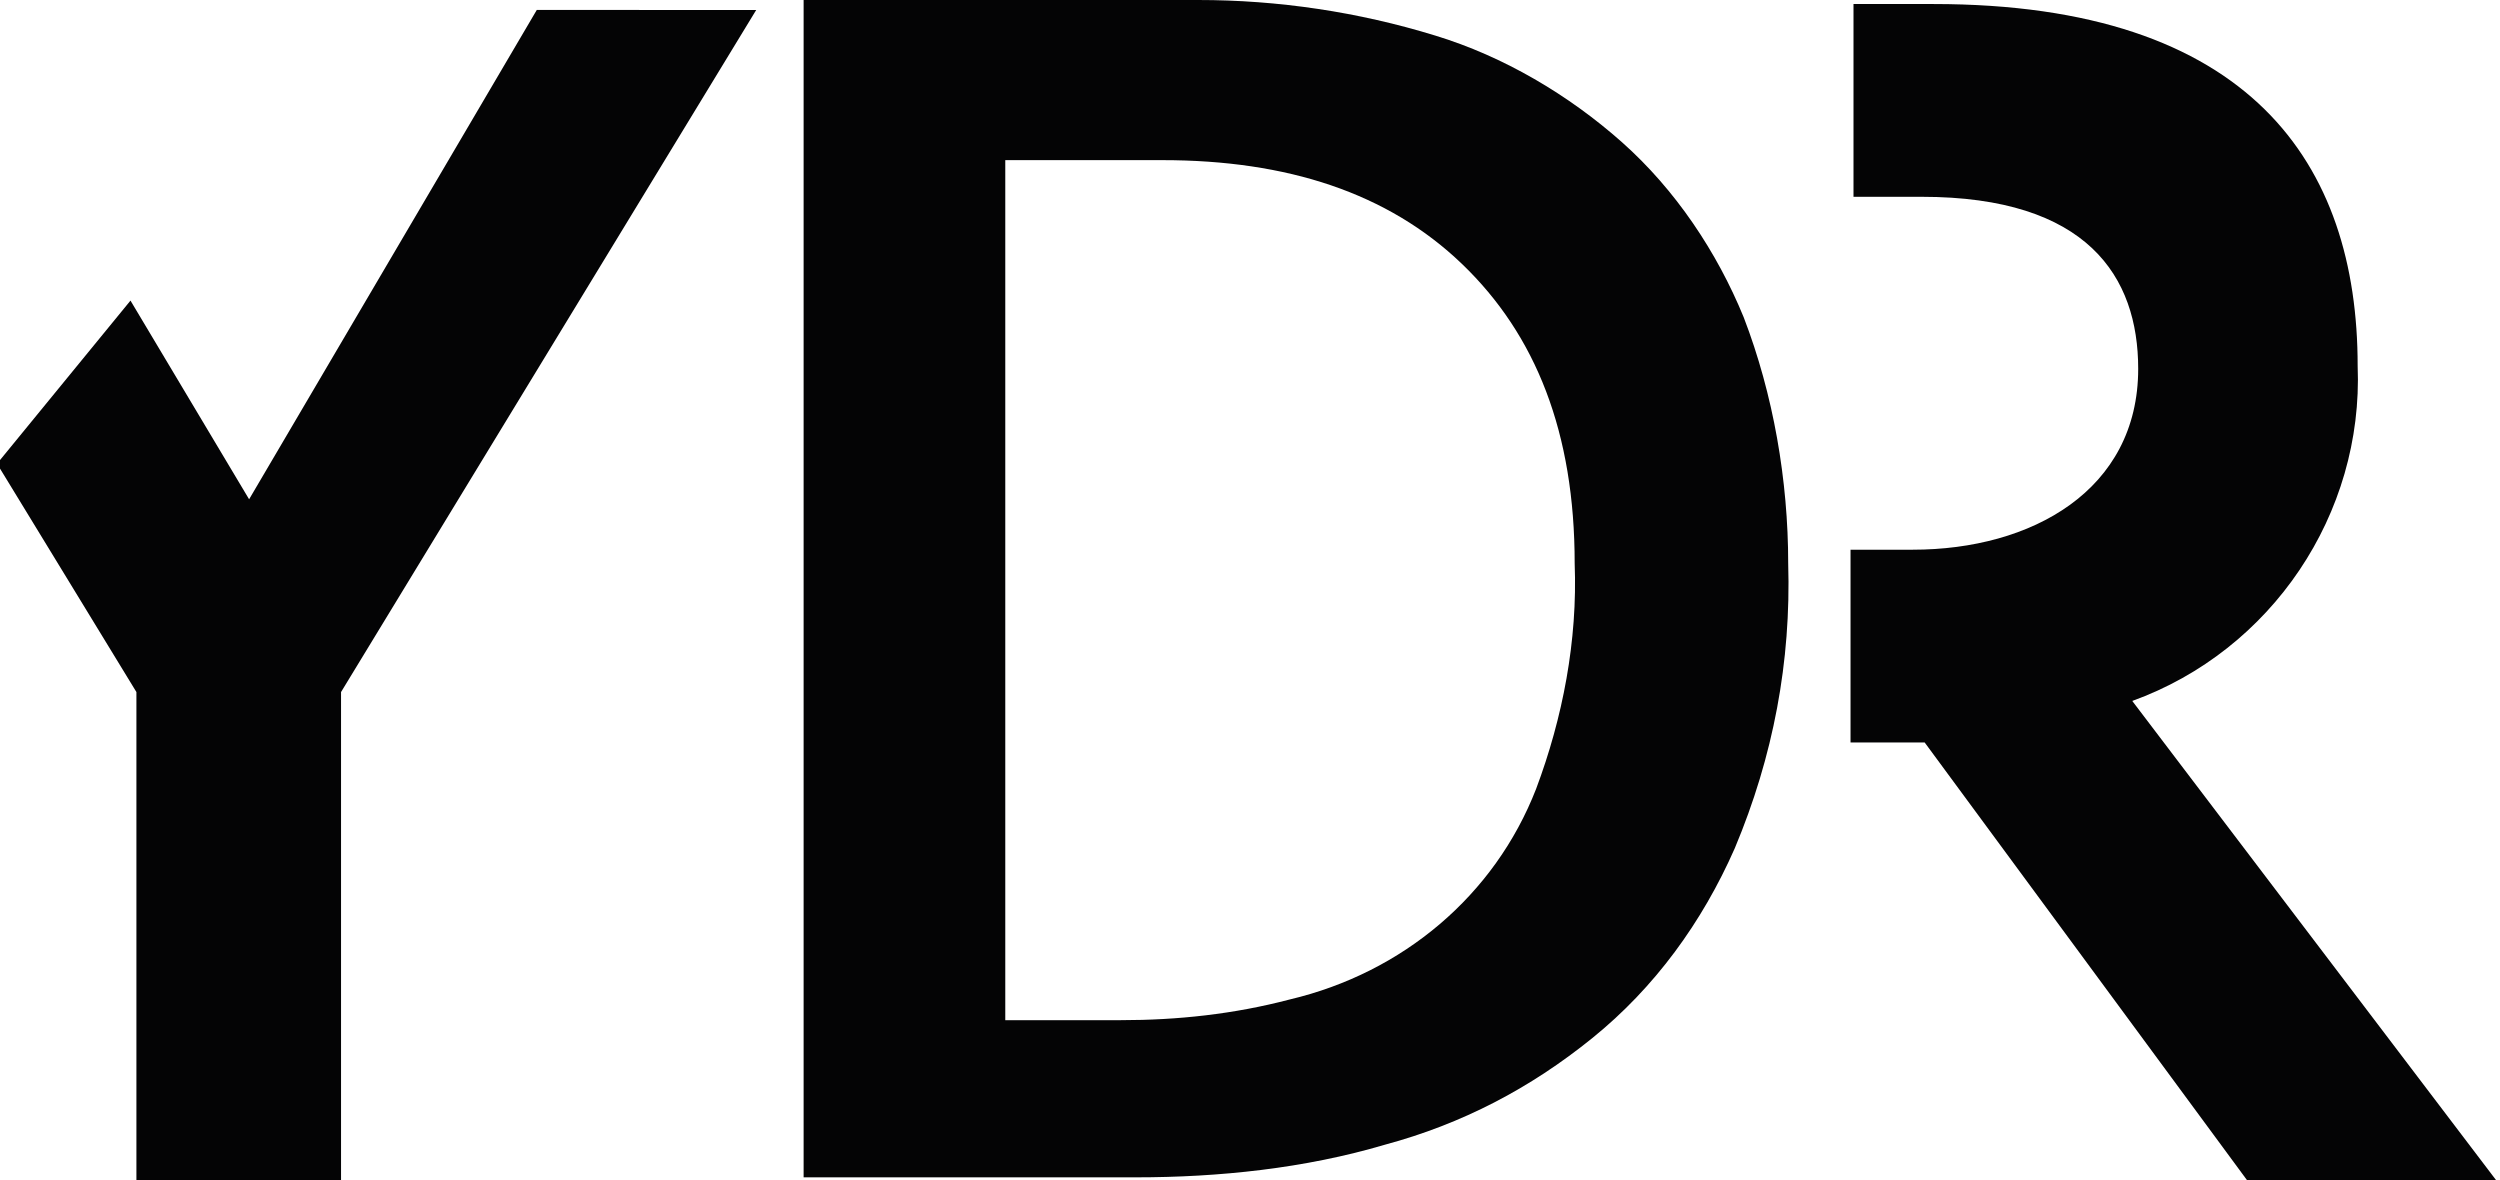
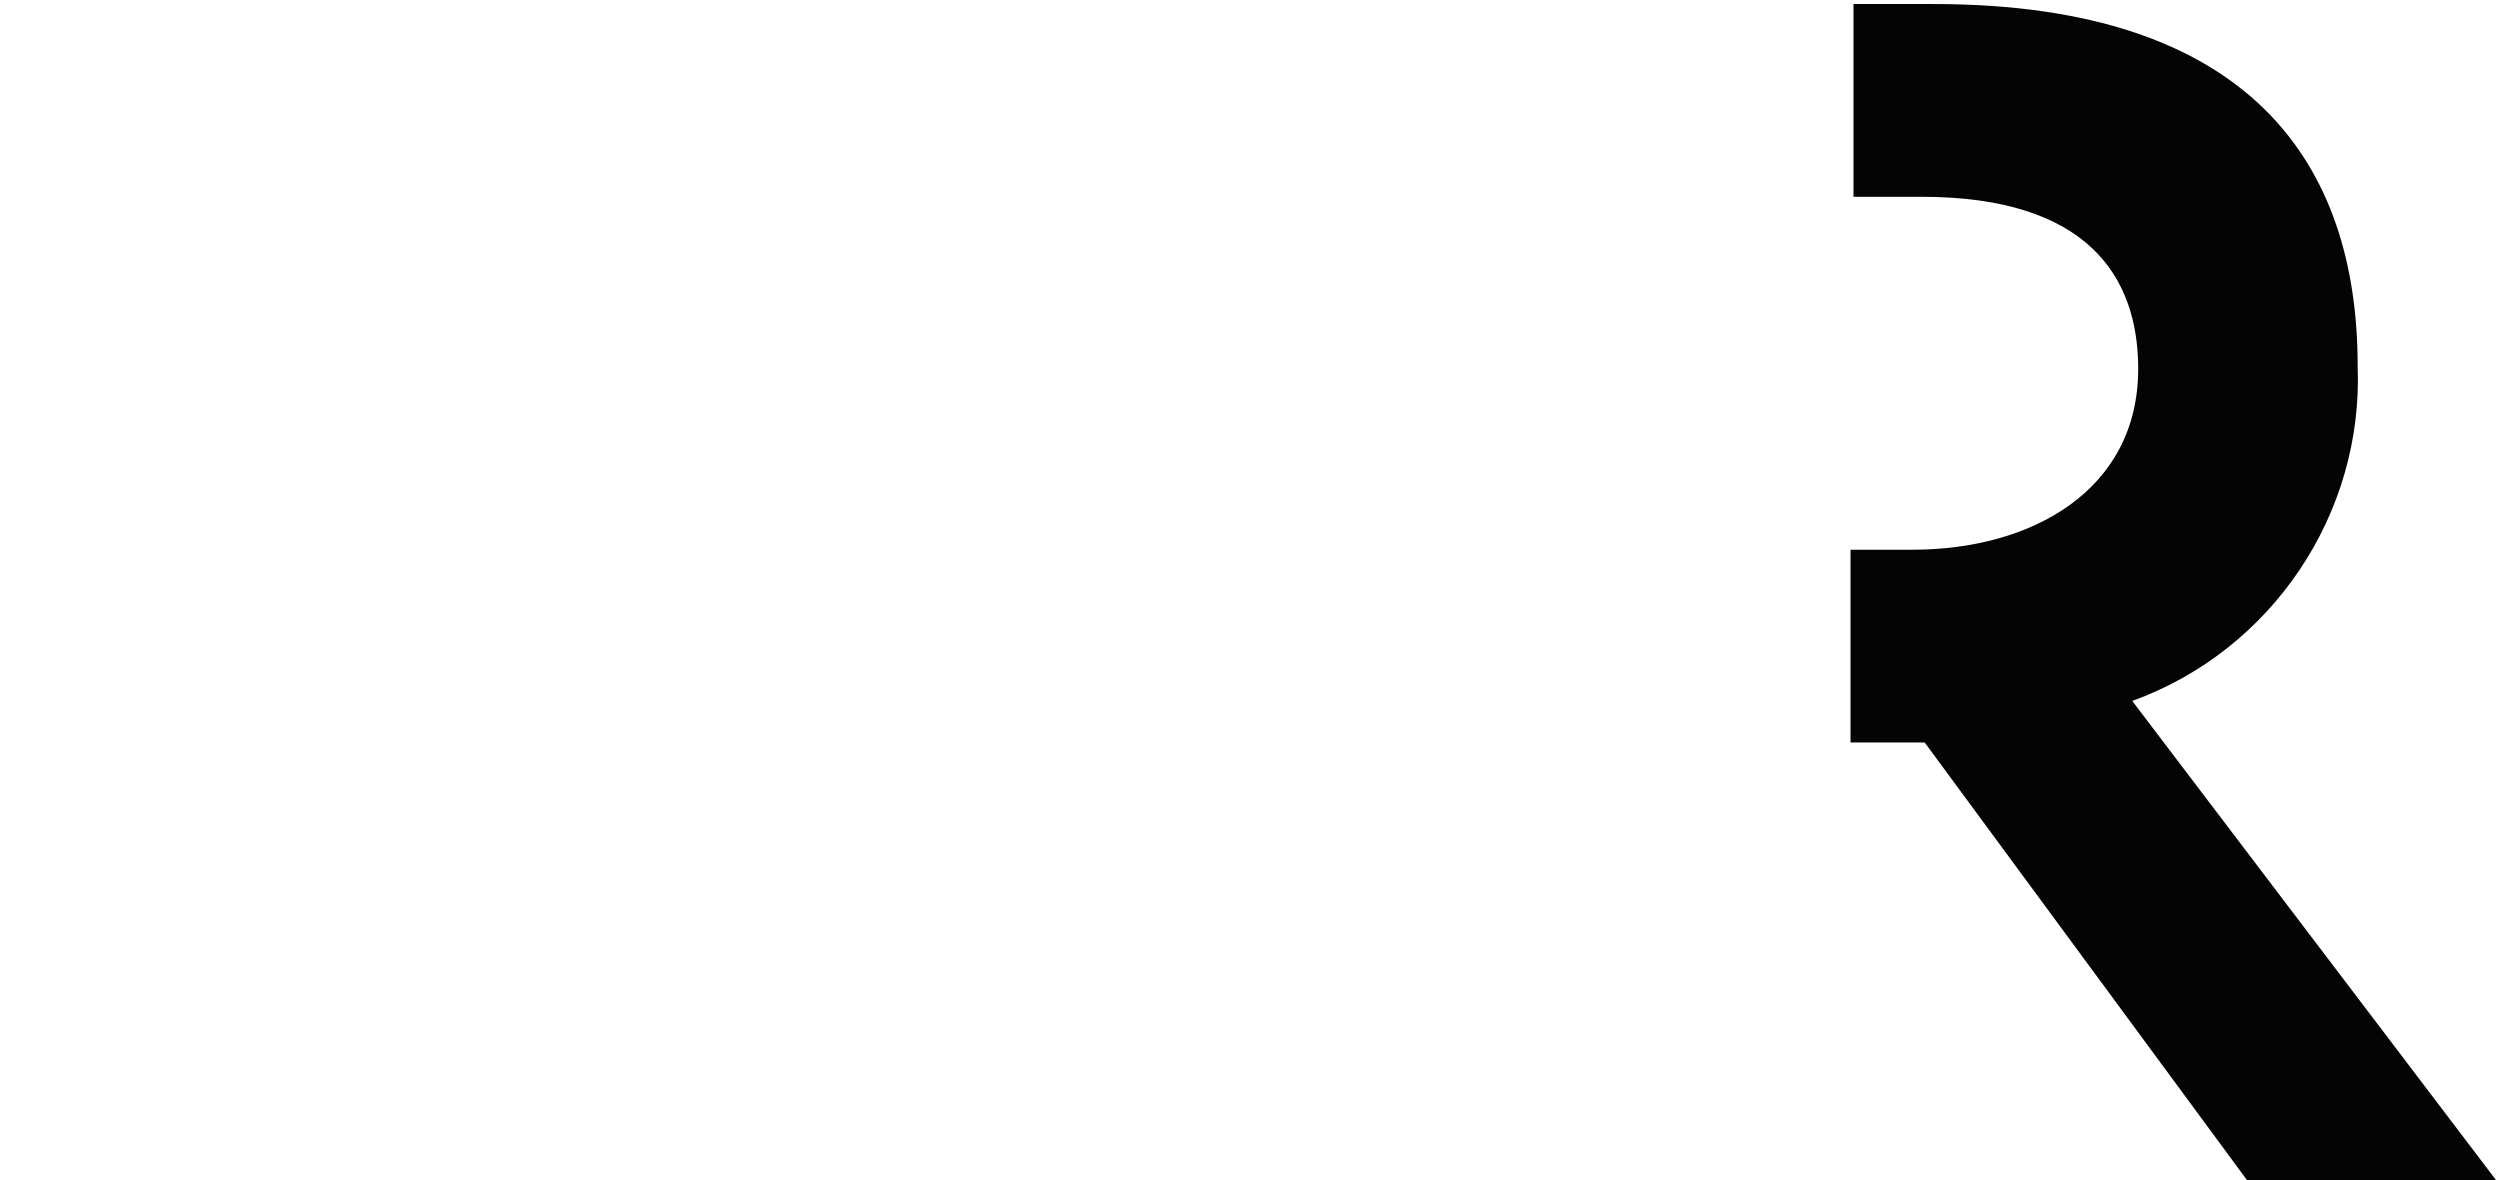
<svg xmlns="http://www.w3.org/2000/svg" version="1.1" id="Ebene_1" x="0px" y="0px" viewBox="0 0 84.3 39.8" style="enable-background:new 0 0 84.3 39.8;" xml:space="preserve">
  <style type="text/css">
	.st0{fill:#040405;}
</style>
  <g id="Gruppe_3709" transform="translate(-977 -1938.464)">
-     <path id="Pfad_4865" class="st0" d="M995.1,1938.8l-9.7,16.5l-4-6.7l-4.5,5.5l4.7,7.7v16.5h6.9v-16.5l14-23L995.1,1938.8z" />
    <path id="Pfad_4866" class="st0" d="M1048.9,1962.1c4.7-1.7,7.8-6.3,7.6-11.3c0-6.8-3.6-12.2-14.3-12.2c-0.3,0-1.4,0-2.7,0v6.5   c0.9,0,1.6,0,2.3,0c5.6,0,7.3,2.7,7.3,5.8c0,4.1-3.6,6.1-7.6,6.1h-2.1v6.5h2.5l10.9,14.8h8.4L1048.9,1962.1z" />
    <g id="Gruppe_3708" transform="translate(1004.098 1938.464)">
      <g>
        <g id="Gruppe_3707" transform="translate(0 0)">
-           <path id="Pfad_4902" class="st0" d="M13.3,0c2.7,0,5.4,0.4,8,1.2c2.3,0.7,4.5,2,6.3,3.6c1.8,1.6,3.2,3.7,4.1,5.9      c1,2.6,1.5,5.5,1.5,8.3c0.1,3.3-0.5,6.5-1.8,9.6c-1.1,2.5-2.7,4.7-4.8,6.4c-2.1,1.7-4.4,2.9-7,3.6c-2.7,0.8-5.6,1.1-8.4,1.1H0V0      H13.3z M6.8,34.4h3.9c1.9,0,3.8-0.2,5.7-0.7c3.8-0.9,6.9-3.5,8.3-7.1c0.9-2.4,1.4-5,1.3-7.6c0-4.4-1.3-7.7-3.8-10.1      s-5.9-3.5-10.1-3.5H6.8V34.4z" />
-         </g>
+           </g>
      </g>
    </g>
  </g>
</svg>